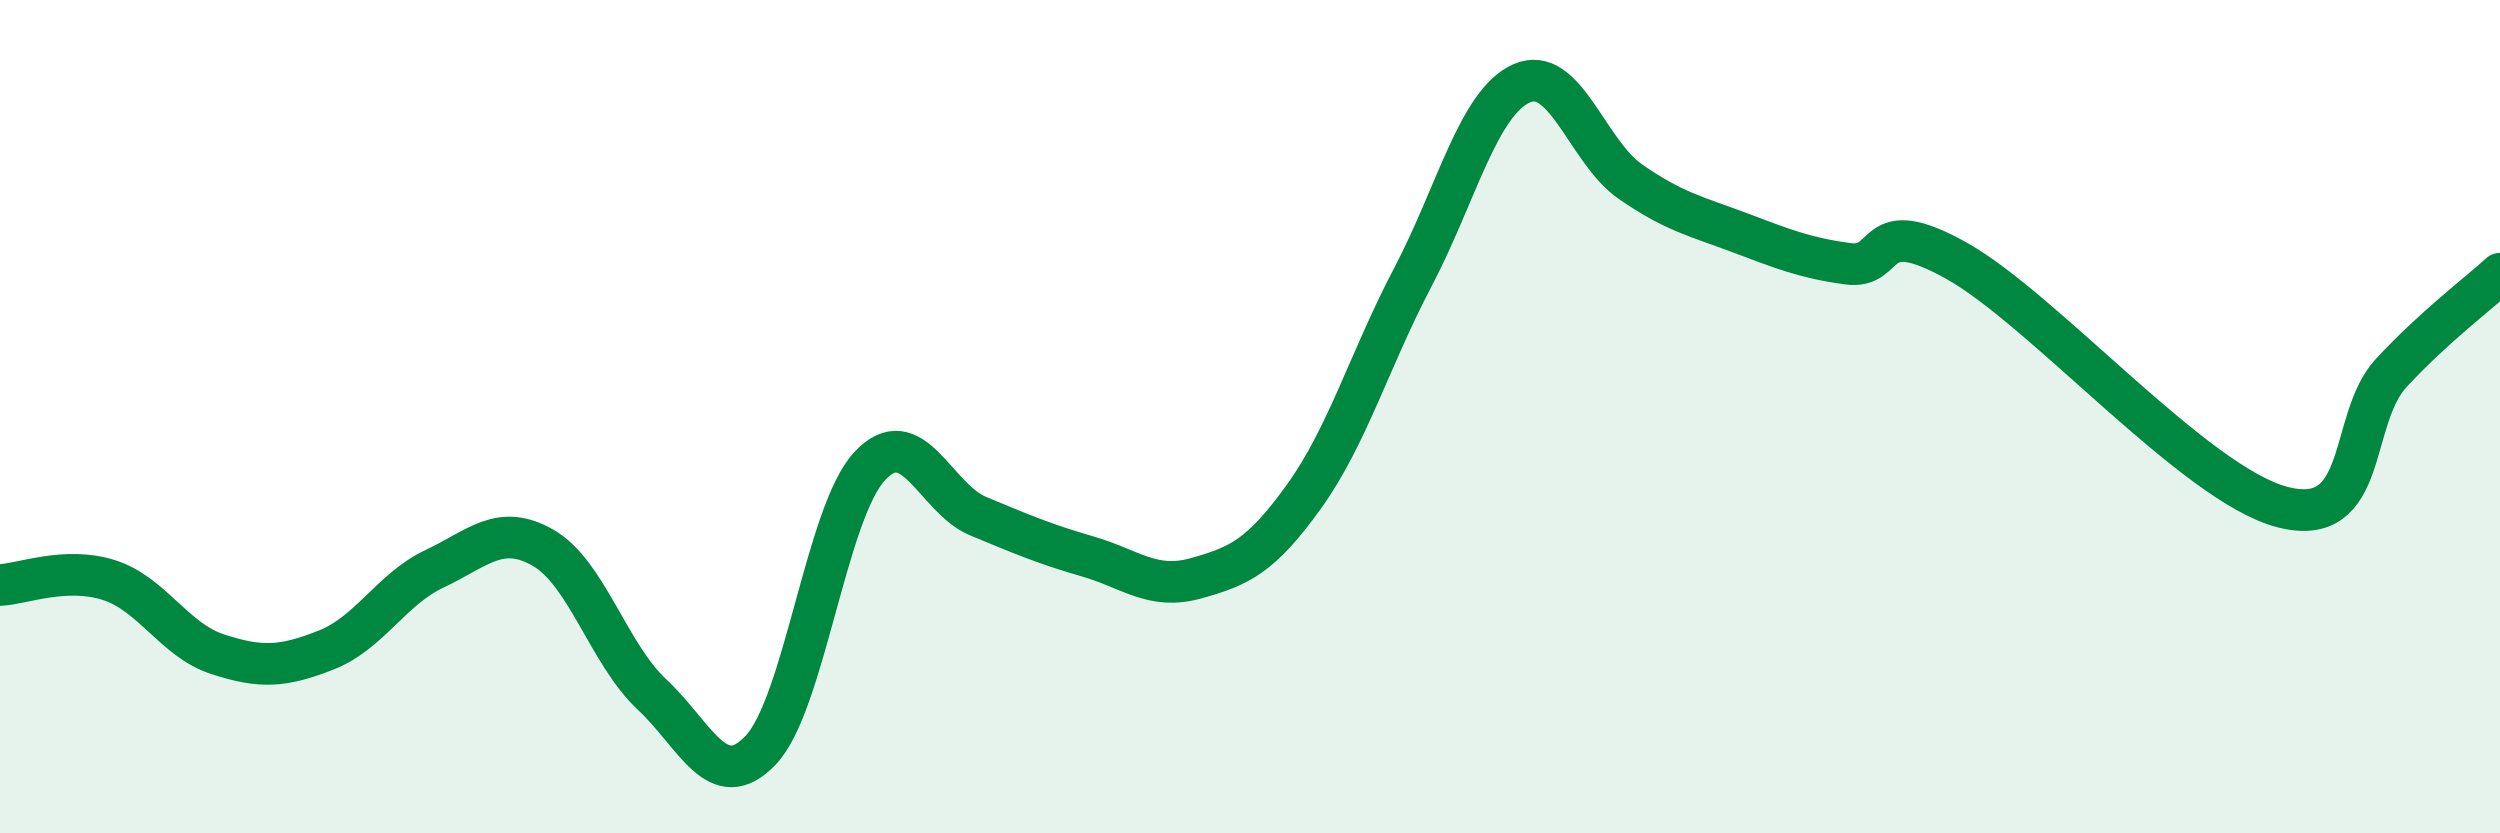
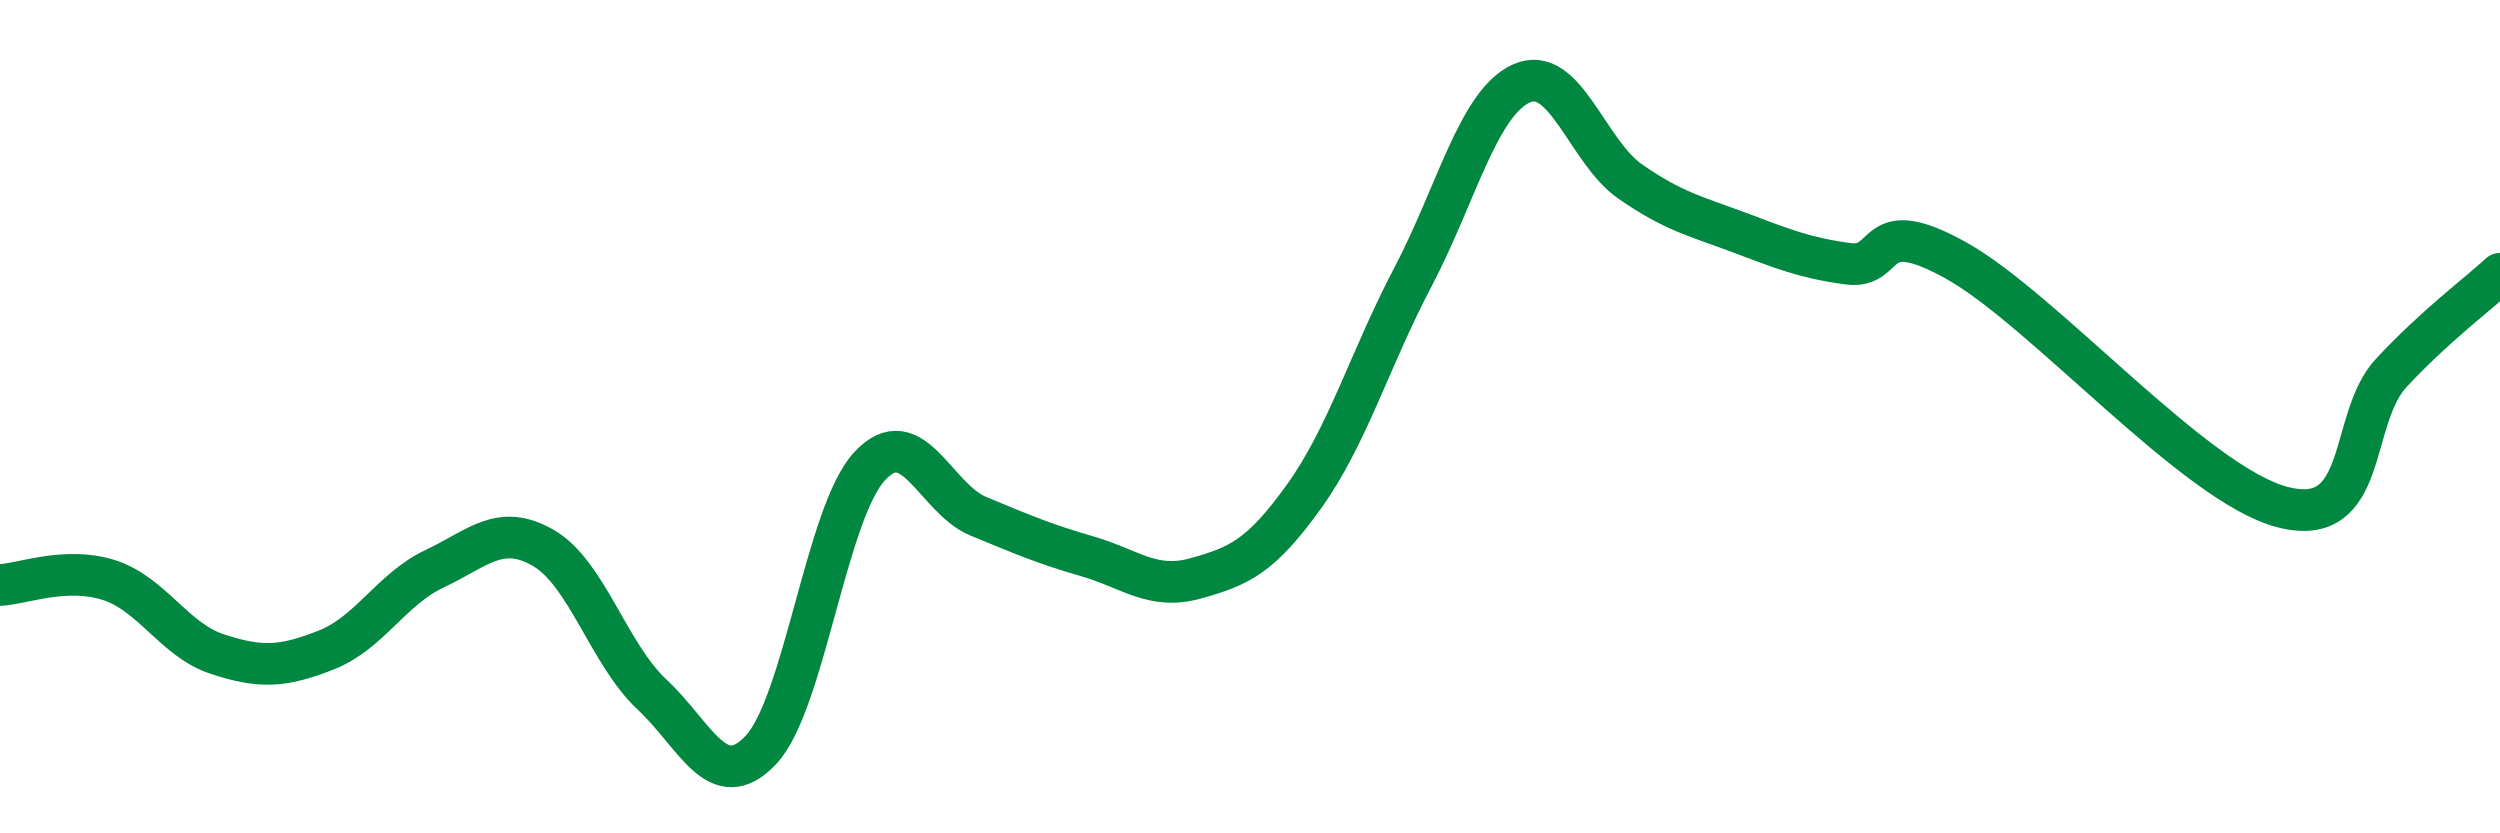
<svg xmlns="http://www.w3.org/2000/svg" width="60" height="20" viewBox="0 0 60 20">
-   <path d="M 0,14.04 C 0.52,14.02 1.57,13.59 2.61,13.92 C 3.65,14.25 4.18,15.36 5.22,15.7 C 6.26,16.04 6.79,16.01 7.83,15.6 C 8.87,15.19 9.39,14.14 10.43,13.65 C 11.47,13.16 12,12.55 13.04,13.15 C 14.08,13.75 14.61,15.7 15.65,16.67 C 16.69,17.64 17.22,19.1 18.26,18 C 19.3,16.9 19.83,12.31 20.87,11.19 C 21.91,10.07 22.44,11.96 23.48,12.39 C 24.52,12.82 25.05,13.05 26.09,13.35 C 27.13,13.65 27.66,14.17 28.7,13.88 C 29.74,13.59 30.26,13.36 31.3,11.91 C 32.34,10.46 32.87,8.63 33.91,6.65 C 34.95,4.67 35.48,2.46 36.52,2 C 37.56,1.54 38.09,3.64 39.13,4.36 C 40.17,5.08 40.7,5.19 41.74,5.58 C 42.78,5.97 43.31,6.19 44.35,6.33 C 45.39,6.47 44.87,5.09 46.96,6.26 C 49.05,7.43 52.69,11.63 54.78,12.17 C 56.87,12.71 56.35,10.07 57.39,8.95 C 58.43,7.83 59.48,7.05 60,6.57L60 20L0 20Z" fill="#008740" opacity="0.1" stroke-linecap="round" stroke-linejoin="round" />
  <path d="M 0,14.04 C 0.52,14.02 1.57,13.59 2.61,13.92 C 3.65,14.25 4.18,15.36 5.22,15.7 C 6.26,16.04 6.79,16.01 7.83,15.6 C 8.87,15.19 9.39,14.14 10.43,13.65 C 11.47,13.16 12,12.55 13.04,13.15 C 14.08,13.75 14.61,15.7 15.65,16.67 C 16.69,17.64 17.22,19.1 18.26,18 C 19.3,16.9 19.83,12.31 20.87,11.19 C 21.91,10.07 22.44,11.96 23.48,12.39 C 24.52,12.82 25.05,13.05 26.09,13.35 C 27.13,13.65 27.66,14.17 28.7,13.88 C 29.74,13.59 30.26,13.36 31.3,11.91 C 32.34,10.46 32.87,8.63 33.91,6.65 C 34.95,4.67 35.48,2.46 36.52,2 C 37.56,1.54 38.09,3.64 39.13,4.36 C 40.17,5.08 40.7,5.19 41.74,5.58 C 42.78,5.97 43.31,6.19 44.35,6.33 C 45.39,6.47 44.87,5.09 46.96,6.26 C 49.05,7.43 52.69,11.63 54.78,12.17 C 56.87,12.71 56.35,10.07 57.39,8.95 C 58.43,7.83 59.48,7.05 60,6.57" stroke="#008740" stroke-width="1" fill="none" stroke-linecap="round" stroke-linejoin="round" />
</svg>